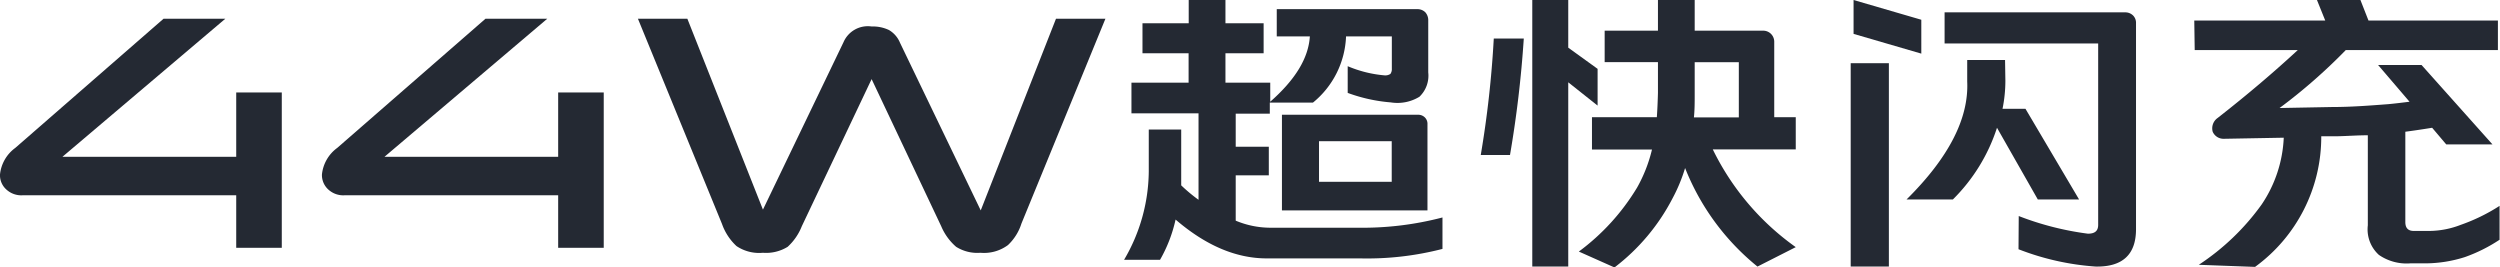
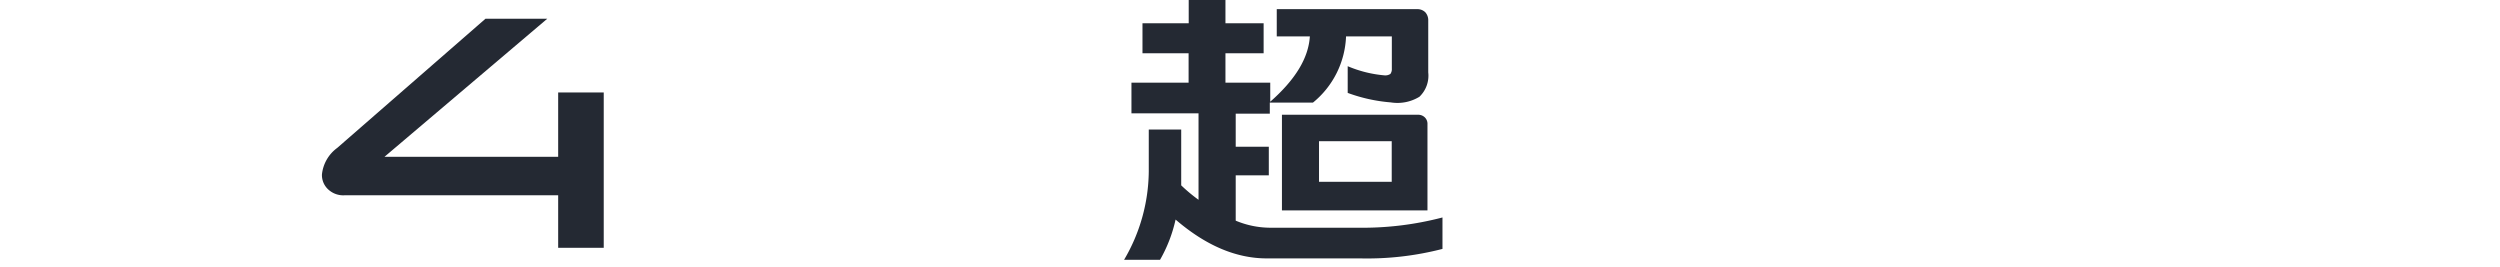
<svg xmlns="http://www.w3.org/2000/svg" viewBox="0 0 226.59 24.22">
  <defs>
    <style>.cls-1{fill:#242933;}</style>
  </defs>
  <title>44W超快闪充_1</title>
  <g id="图层_2" data-name="图层 2">
    <g id="图层_1-2" data-name="图层 1">
      <g id="_44W超快闪充" data-name="44W超快闪充">
-         <path class="cls-1" d="M21.41,8.38h4.13V22.46H21.41V17.7H2.05a2,2,0,0,1-1.47-.52A1.73,1.73,0,0,1,0,15.81a3.41,3.41,0,0,1,1.38-2.4L14.82,1.7h5.6L5.66,14.21H21.41Z" />
        <path class="cls-1" d="M50.59,8.38h4.13V22.46H50.59V17.7H31.23a2,2,0,0,1-1.47-.52,1.76,1.76,0,0,1-.58-1.37,3.41,3.41,0,0,1,1.38-2.4L44,1.7h5.6L34.85,14.21H50.59Z" />
-         <path class="cls-1" d="M69.15,22.91a3.66,3.66,0,0,1-2.4-.61,5,5,0,0,1-1.31-2L57.82,1.7H62.3L69.15,19l7.3-15.17A2.4,2.4,0,0,1,79,2.4a3.42,3.42,0,0,1,1.57.32,2.39,2.39,0,0,1,1,1.15l7.32,15.2L95.71,1.7h4.48L92.58,20.26a4.57,4.57,0,0,1-1.22,1.95,3.64,3.64,0,0,1-2.5.7,3.59,3.59,0,0,1-2.2-.54,5.06,5.06,0,0,1-1.35-1.86L79,7.17,72.67,20.51a5,5,0,0,1-1.28,1.86A3.71,3.71,0,0,1,69.15,22.91Z" />
        <path class="cls-1" d="M103.55,4.83V2.11h4.19V0h3.33V2.11h3.46V4.83h-3.46V7.49h4.06V9.22c2.27-2,3.46-3.94,3.59-5.92h-3V.83h12.73a1,1,0,0,1,.74.29,1.08,1.08,0,0,1,.26.74v4.7a2.64,2.64,0,0,1-.8,2.21,3.82,3.82,0,0,1-2.6.51,14.65,14.65,0,0,1-3.9-.86V6a10.93,10.93,0,0,0,3.33.83.84.84,0,0,0,.54-.13.74.74,0,0,0,.13-.48V3.3H122a8.13,8.13,0,0,1-3,6h-3.91v1H112v3h3v2.59h-3V20a8.15,8.15,0,0,0,3.13.64h8a28.58,28.58,0,0,0,7.61-.93v2.85a27.23,27.23,0,0,1-7.45.86h-8.48q-4.17,0-8.26-3.52a12.94,12.94,0,0,1-1.41,3.65h-3.26a16,16,0,0,0,2.24-8V11.74h2.94v3.75c0,.45,0,.88,0,1.31a14.91,14.91,0,0,0,1.57,1.31V10.27h-6.08V7.49h5.18V4.83Zm25,5.57a.85.85,0,0,1,.61.26.81.81,0,0,1,.22.6v7.81H116.19V10.4Zm-9,6.08h6.59V12.8h-6.59Z" />
-         <path class="cls-1" d="M134.21,14.05a93.7,93.7,0,0,0,1.18-10.56h2.72a101.36,101.36,0,0,1-1.25,10.56Zm4.67,10.11V0h3.26V4.32l2.66,1.92V9.57l-2.66-2.11v16.7Zm20.41,0a21.79,21.79,0,0,1-6.56-8.93A14.79,14.79,0,0,1,151.58,18a18.61,18.61,0,0,1-5.25,6.24l-3.23-1.44A20.1,20.1,0,0,0,148.38,17a13.29,13.29,0,0,0,1.35-3.45h-5.44V10.62h5.88c.05-.72.08-1.46.1-2.2V5.63h-4.83V2.78h4.83V0h3.33V2.78h6.21a1,1,0,0,1,1,1v6.84h1.95v2.92h-7.52a23.45,23.45,0,0,0,7.52,8.86ZM153.6,8.64c0,.66,0,1.32-.07,2h4.07v-5h-4Z" />
-         <path class="cls-1" d="M167.74,24.16V5.73h3.46V24.16ZM168,3.07V0l6.14,1.79V4.86Zm13.76,4.26a12.71,12.71,0,0,1-.26,2.53h2.08l4.86,8.22h-3.74L181,11.58a16.14,16.14,0,0,1-4,6.5H172.8q5.73-5.67,5.5-10.69V5.44h3.43Zm1.21,12.25a26.76,26.76,0,0,0,6.27,1.6c.62,0,.93-.24.93-.8V3.94H176.25V1.12h16.36a1,1,0,0,1,.73.29.94.94,0,0,1,.26.7V20.77q0,3.45-3.65,3.39a23.69,23.69,0,0,1-7-1.57Z" />
-         <path class="cls-1" d="M198.88,1.86h11.87L210,0h3.94l.73,1.86H226.4V4.54H212.61a49.74,49.74,0,0,1-6,5.25l4.74-.09c1.73,0,3.43-.13,5.12-.26.64-.06,1.28-.14,1.92-.22l-2.85-3.33h3.94l6.43,7.2h-4.19l-1.28-1.51q-1.22.2-2.43.36v8.19c0,.53.25.8.76.8h1.51a8,8,0,0,0,2.75-.55,16.61,16.61,0,0,0,3.52-1.72v3.07a14.39,14.39,0,0,1-3.14,1.57,11.94,11.94,0,0,1-3.58.57h-1.38a4.41,4.41,0,0,1-2.84-.77,3.12,3.12,0,0,1-1-2.68V12.26c-.92,0-1.83.07-2.75.09l-1.47,0a14.57,14.57,0,0,1-6,11.84L199.29,24a21.6,21.6,0,0,0,5.7-5.47,11.7,11.7,0,0,0,2-6.05l-5.44.1a1.07,1.07,0,0,1-1-.64,1.15,1.15,0,0,1,.45-1.25q3.93-3.07,7.26-6.15h-9.34Z" />
      </g>
    </g>
  </g>
</svg>